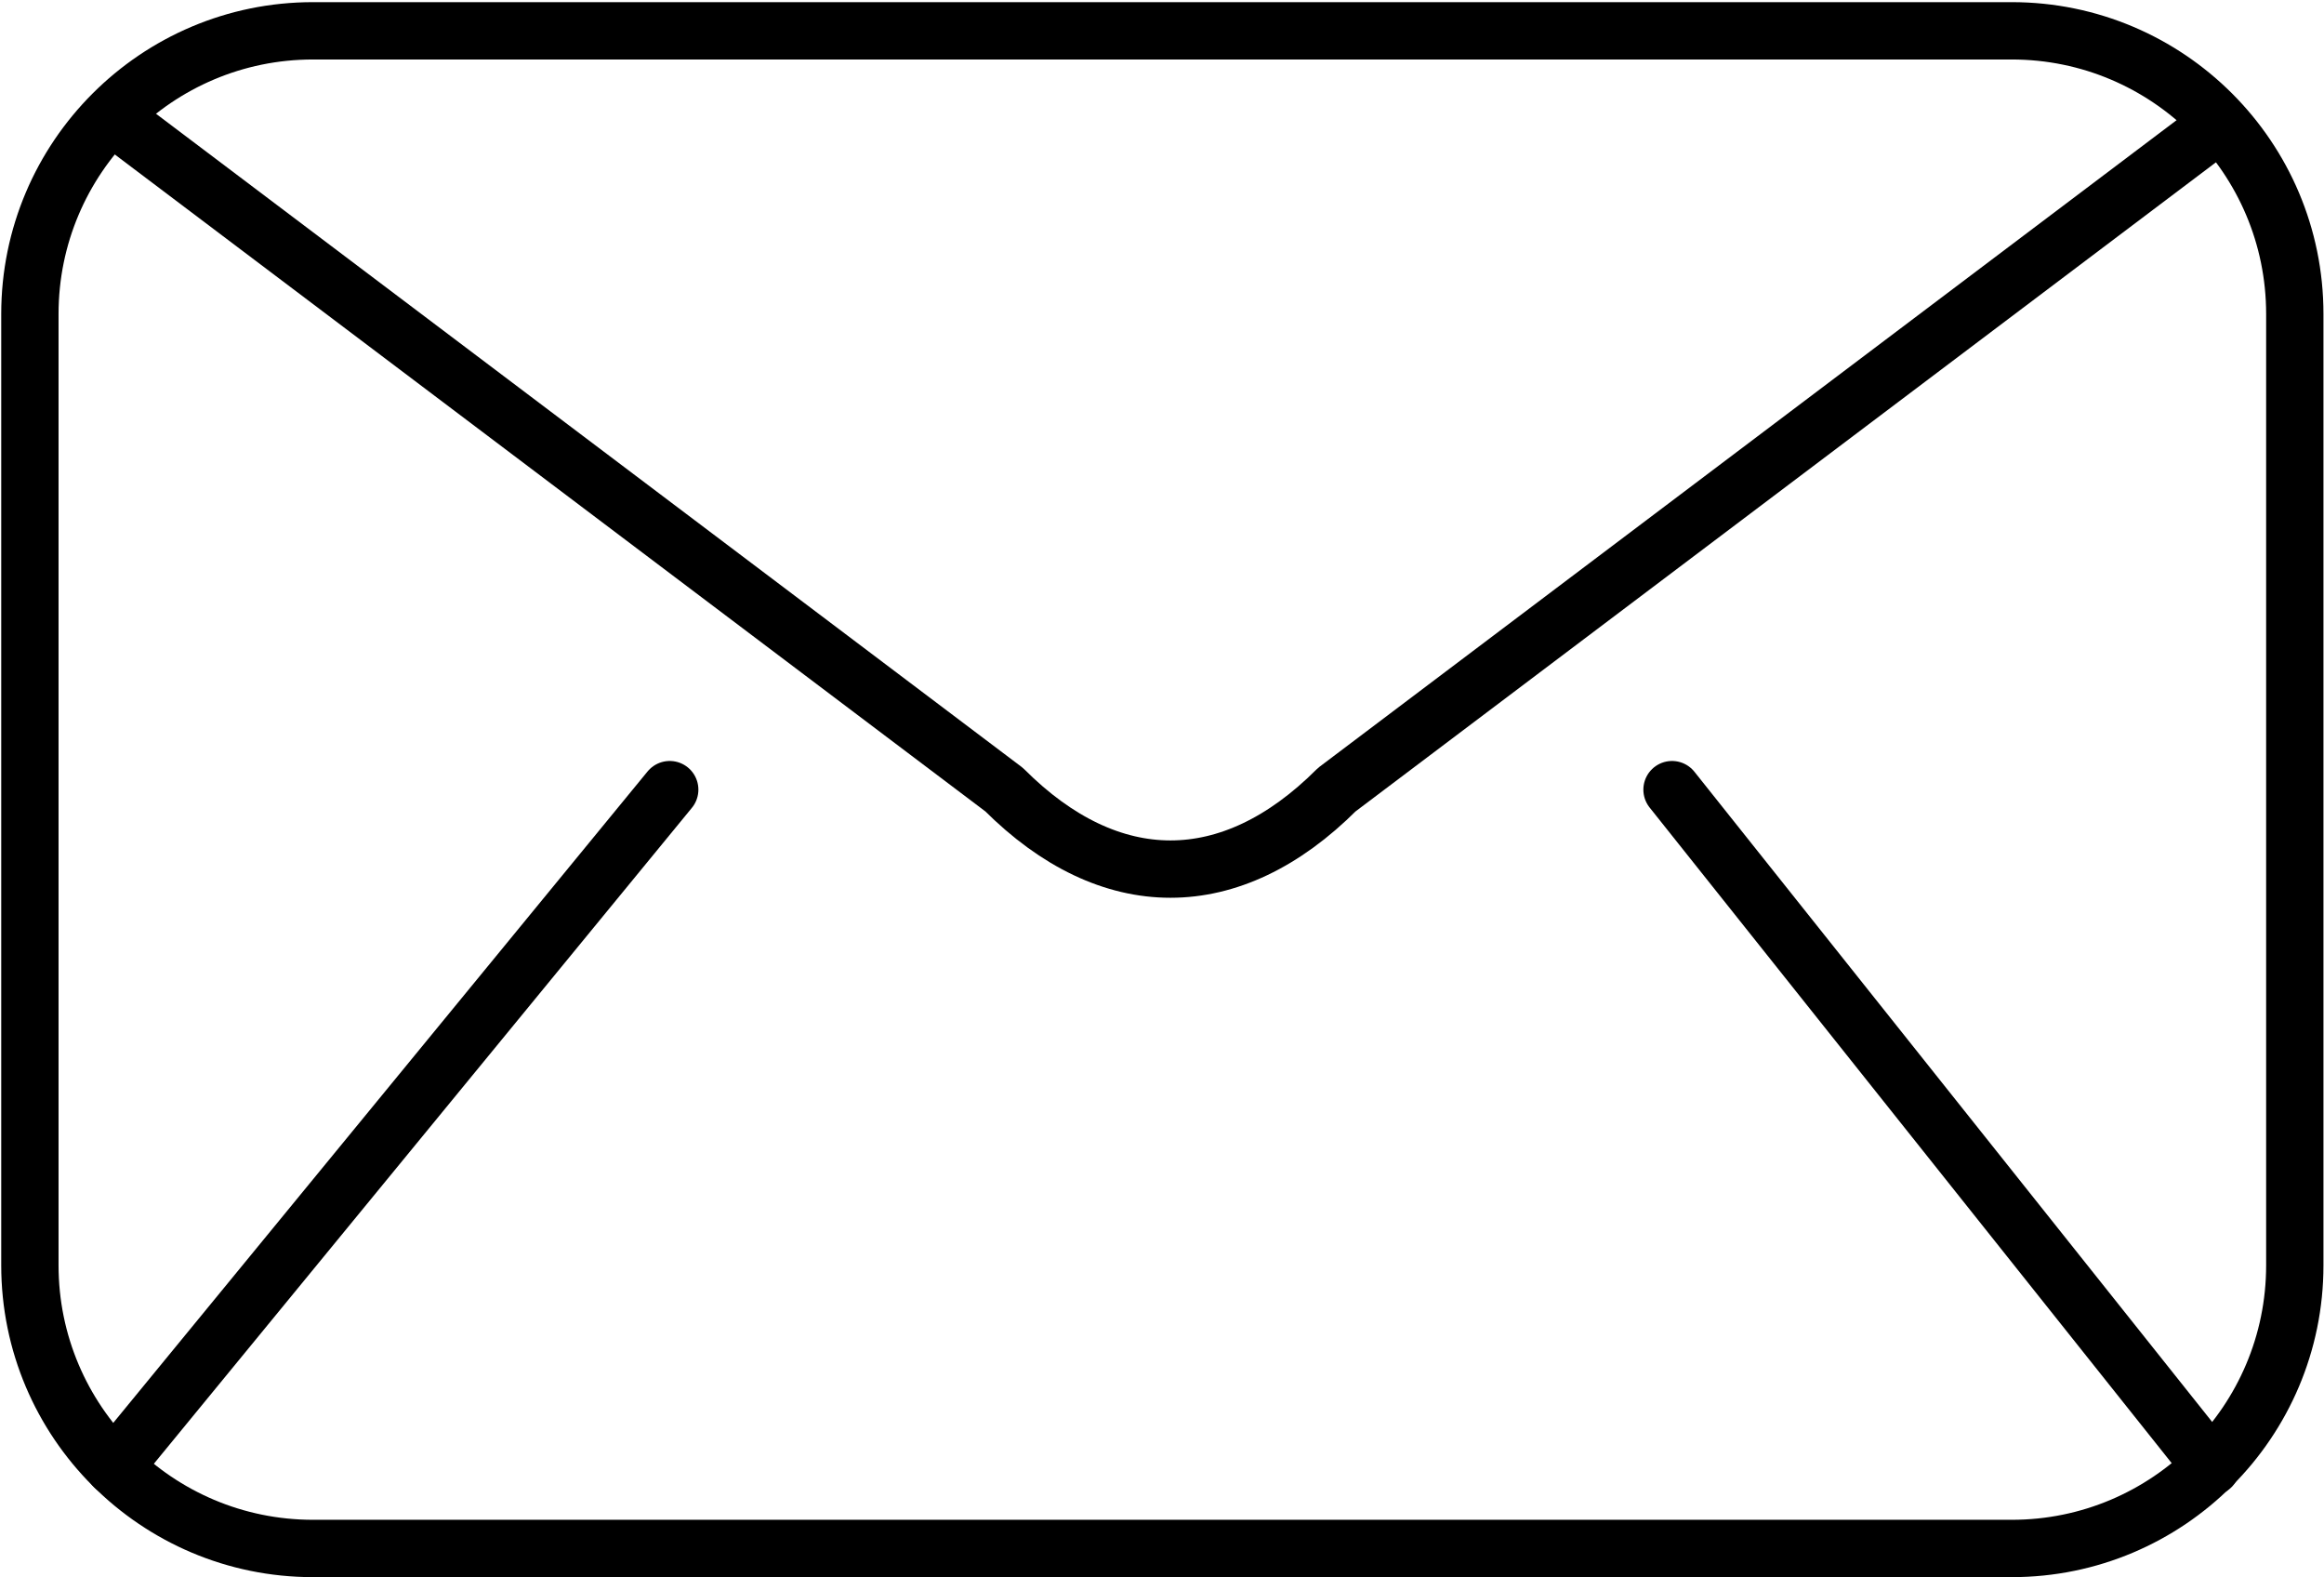
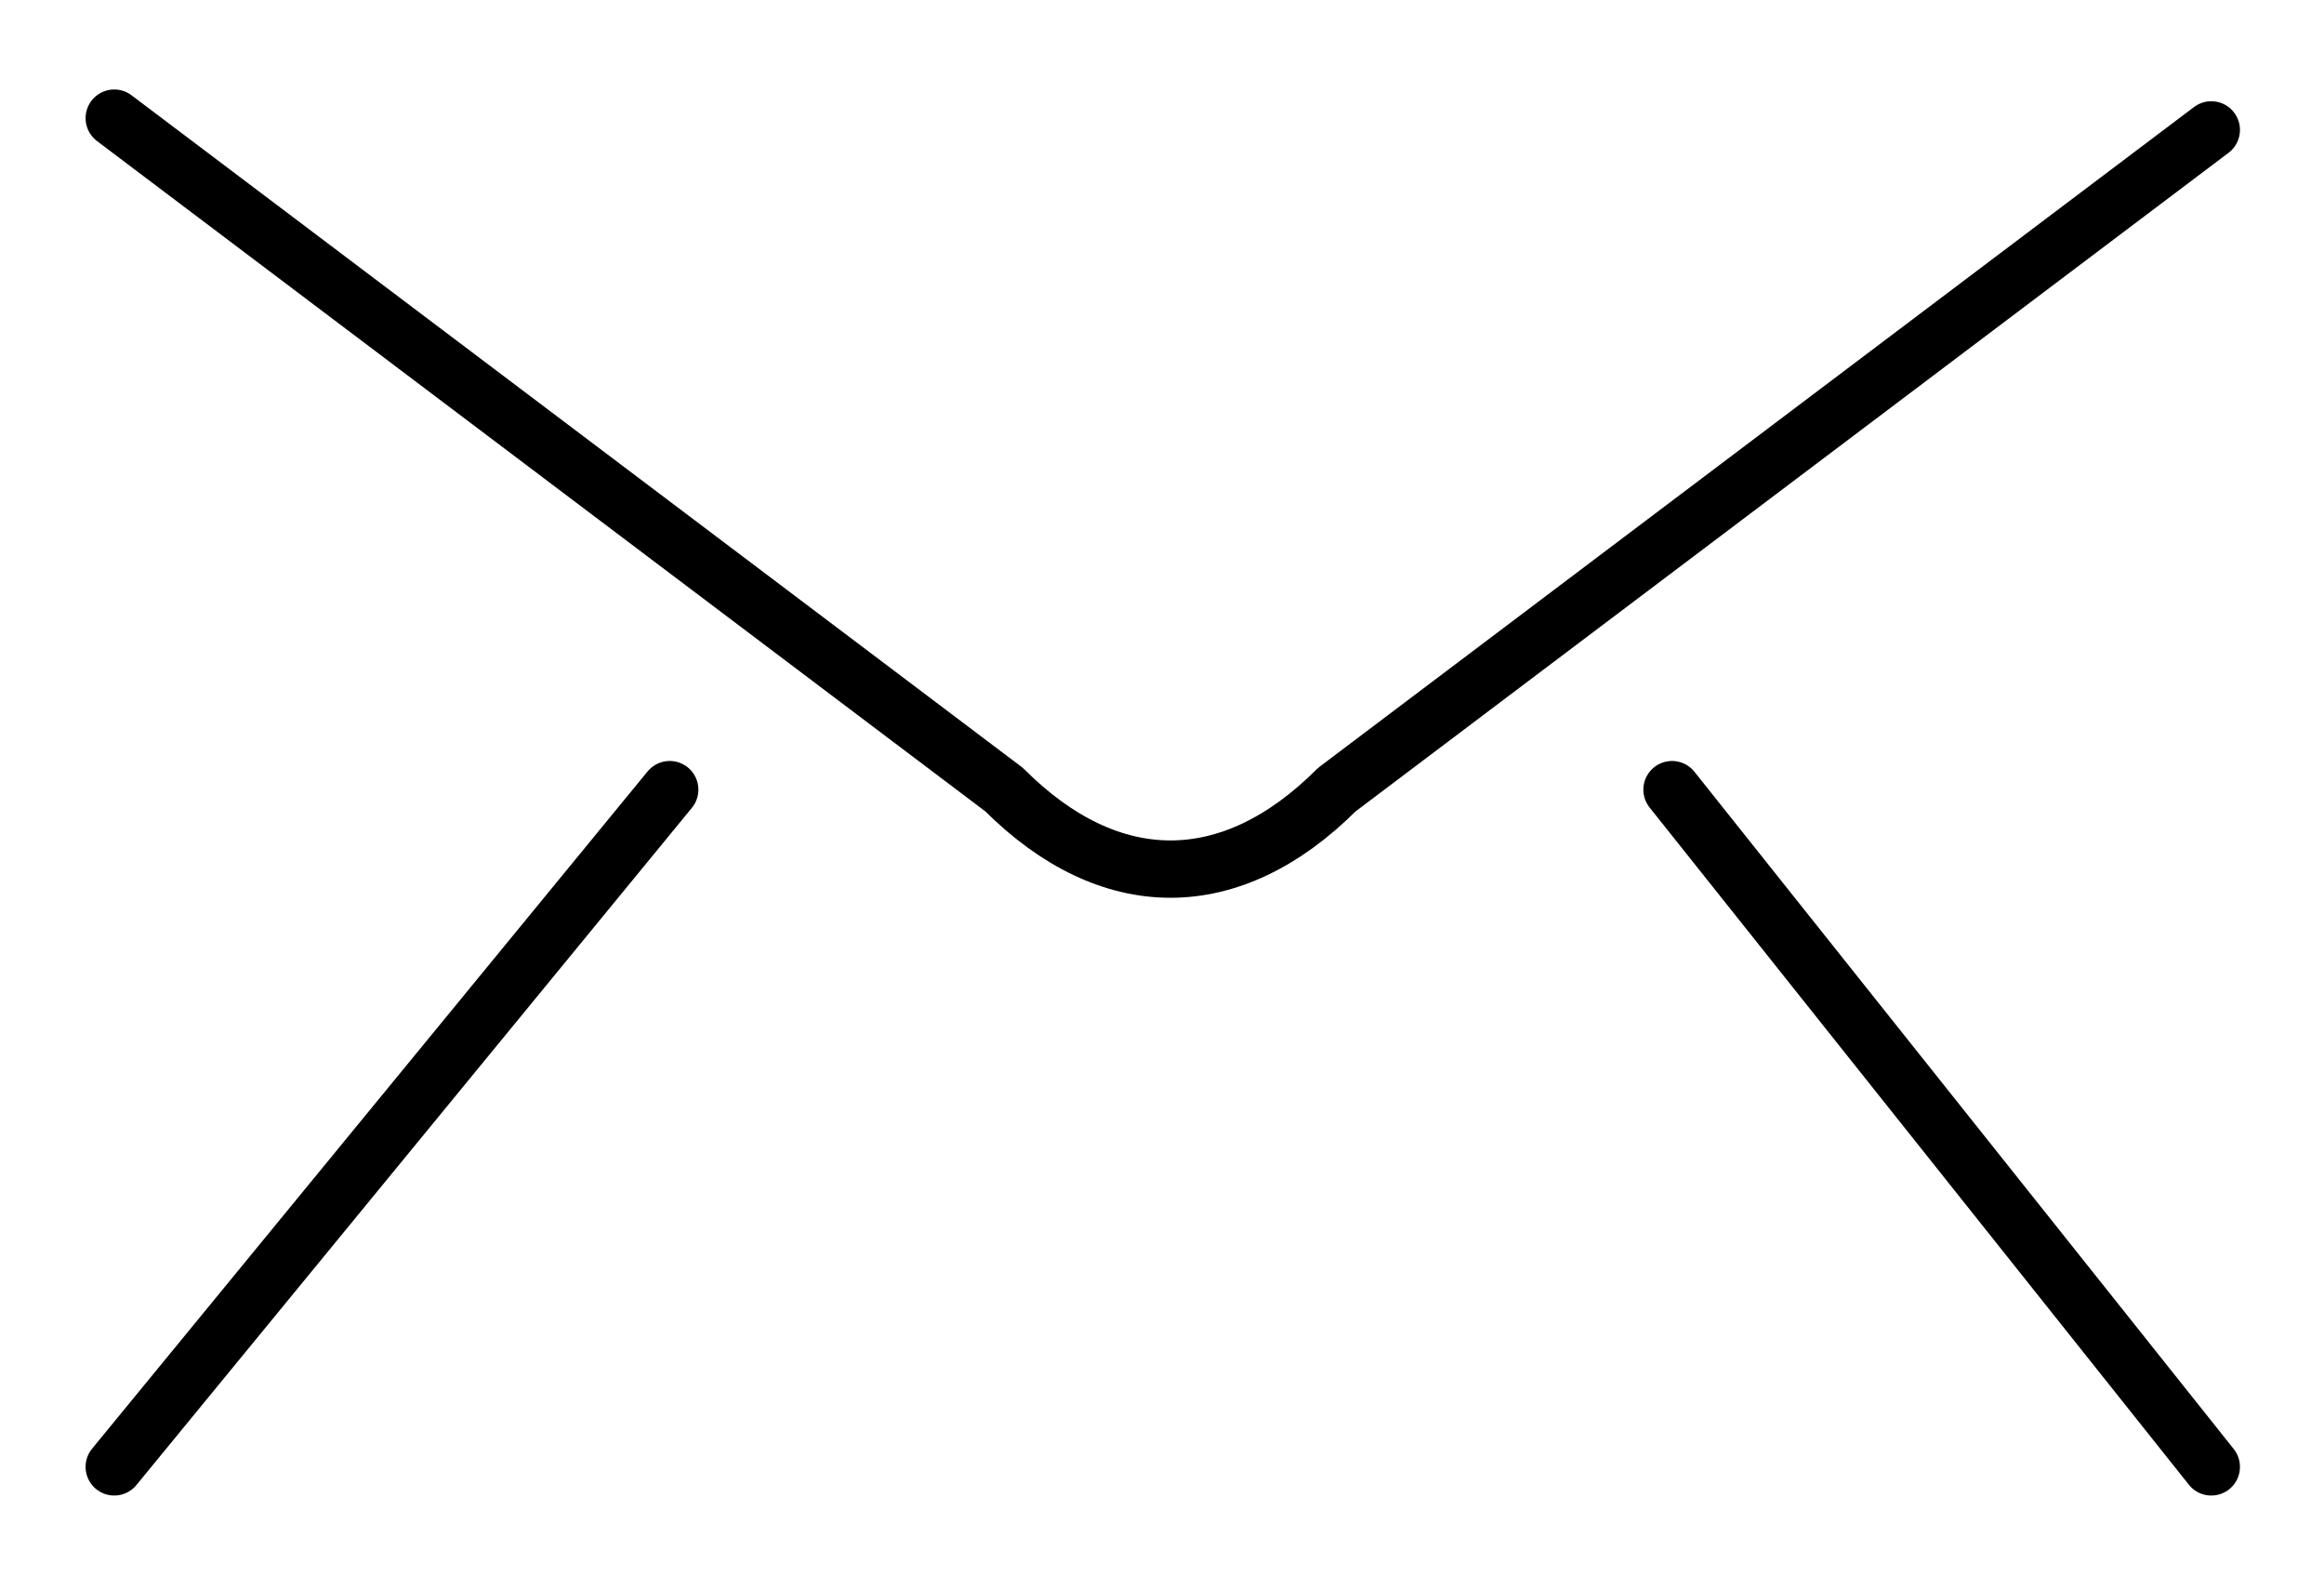
<svg xmlns="http://www.w3.org/2000/svg" width="100%" height="100%" viewBox="0 0 507 344" version="1.1" xml:space="preserve" style="fill-rule:evenodd;clip-rule:evenodd;stroke-linecap:round;stroke-linejoin:round;stroke-miterlimit:1.5;">
  <g transform="matrix(1,0,0,1,-1772.96,-1610.81)">
    <g transform="matrix(0.725,0,0,0.725,941.056,184.844)">
      <g transform="matrix(1,0,0,1,-1.982,0)">
-         <path d="M1839.96,2061.3C1839.96,2014.29 1801.79,1976.12 1754.78,1976.12L1243.62,1976.12C1196.6,1976.12 1158.43,2014.29 1158.43,2061.3L1158.43,2347.5C1158.43,2394.51 1196.6,2432.68 1243.62,2432.68L1754.78,2432.68C1801.79,2432.68 1839.96,2394.51 1839.96,2347.5L1839.96,2061.3Z" style="fill:none;stroke:black;stroke-width:17.25px;" />
-       </g>
+         </g>
      <path d="M1181.83,2408.13L1348.98,2204.4" style="fill:none;stroke:black;stroke-width:17.25px;" />
      <path d="M1812.85,2408.13L1650.58,2204.4" style="fill:none;stroke:black;stroke-width:17.25px;" />
      <path d="M1181.83,2002.39L1449.6,2204.4C1481.47,2236.27 1517.85,2236.27 1549.71,2204.4L1812.85,2005.93" style="fill:none;stroke:black;stroke-width:17.25px;" />
    </g>
  </g>
</svg>